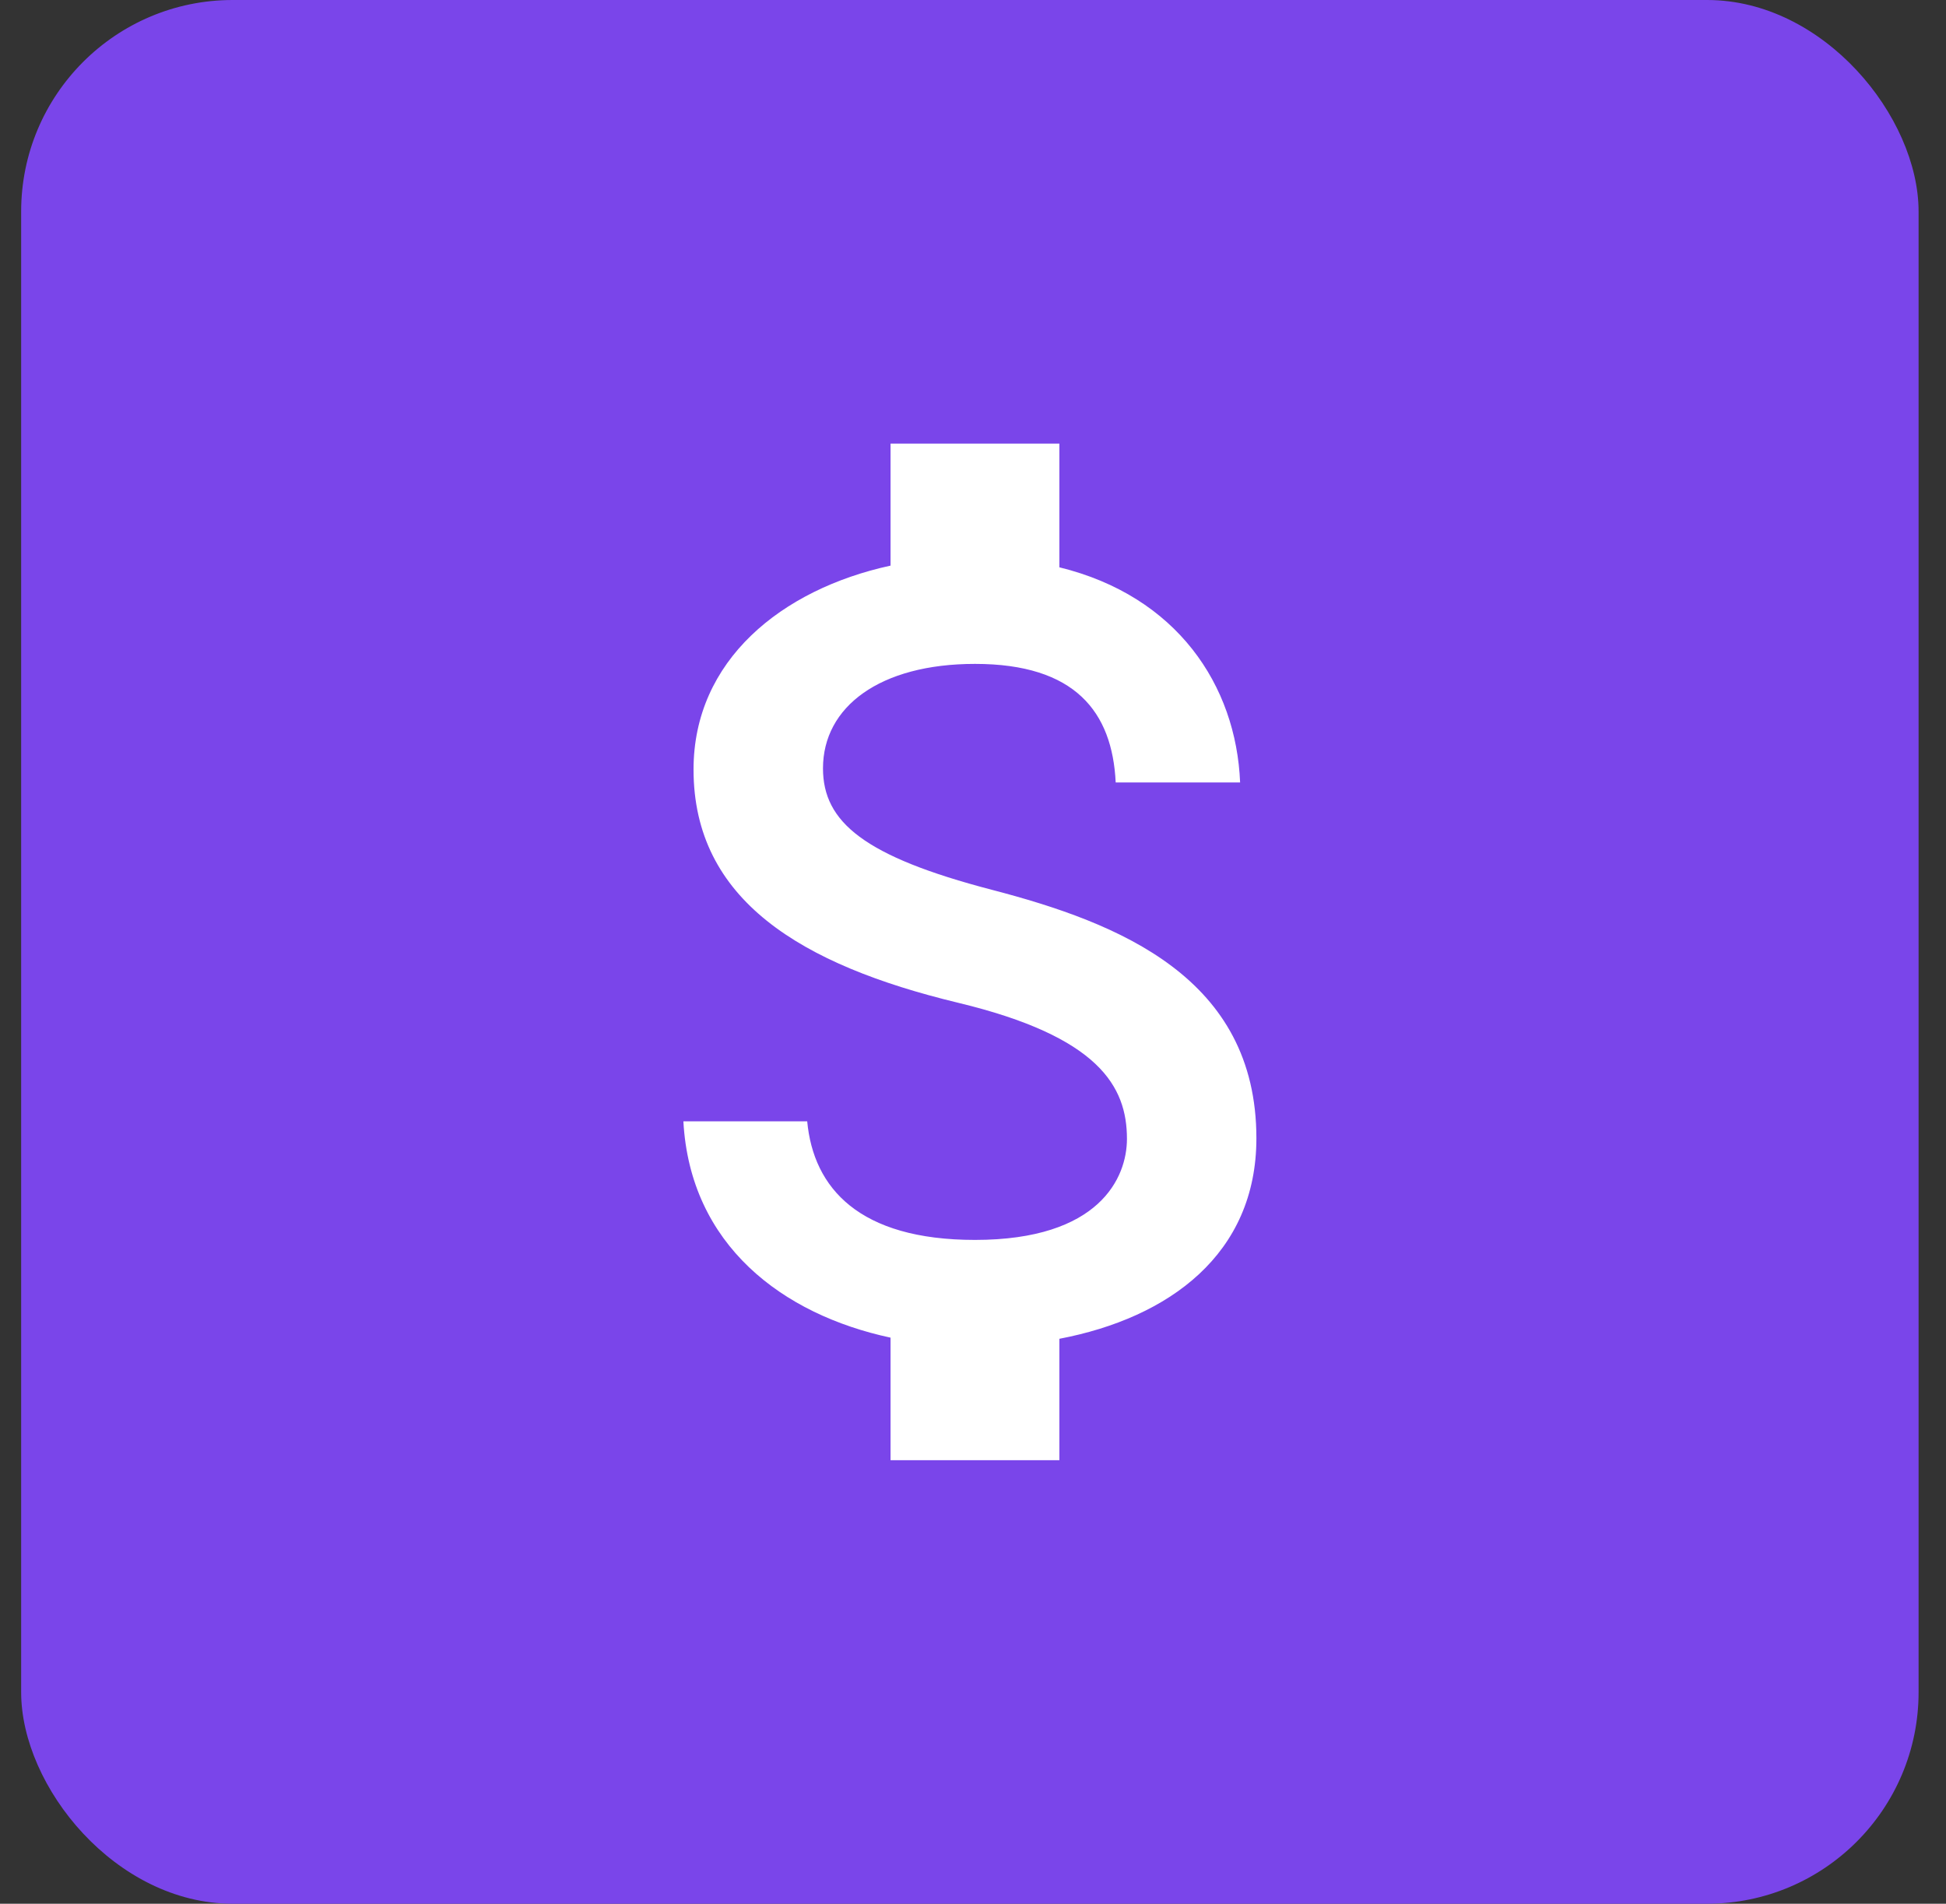
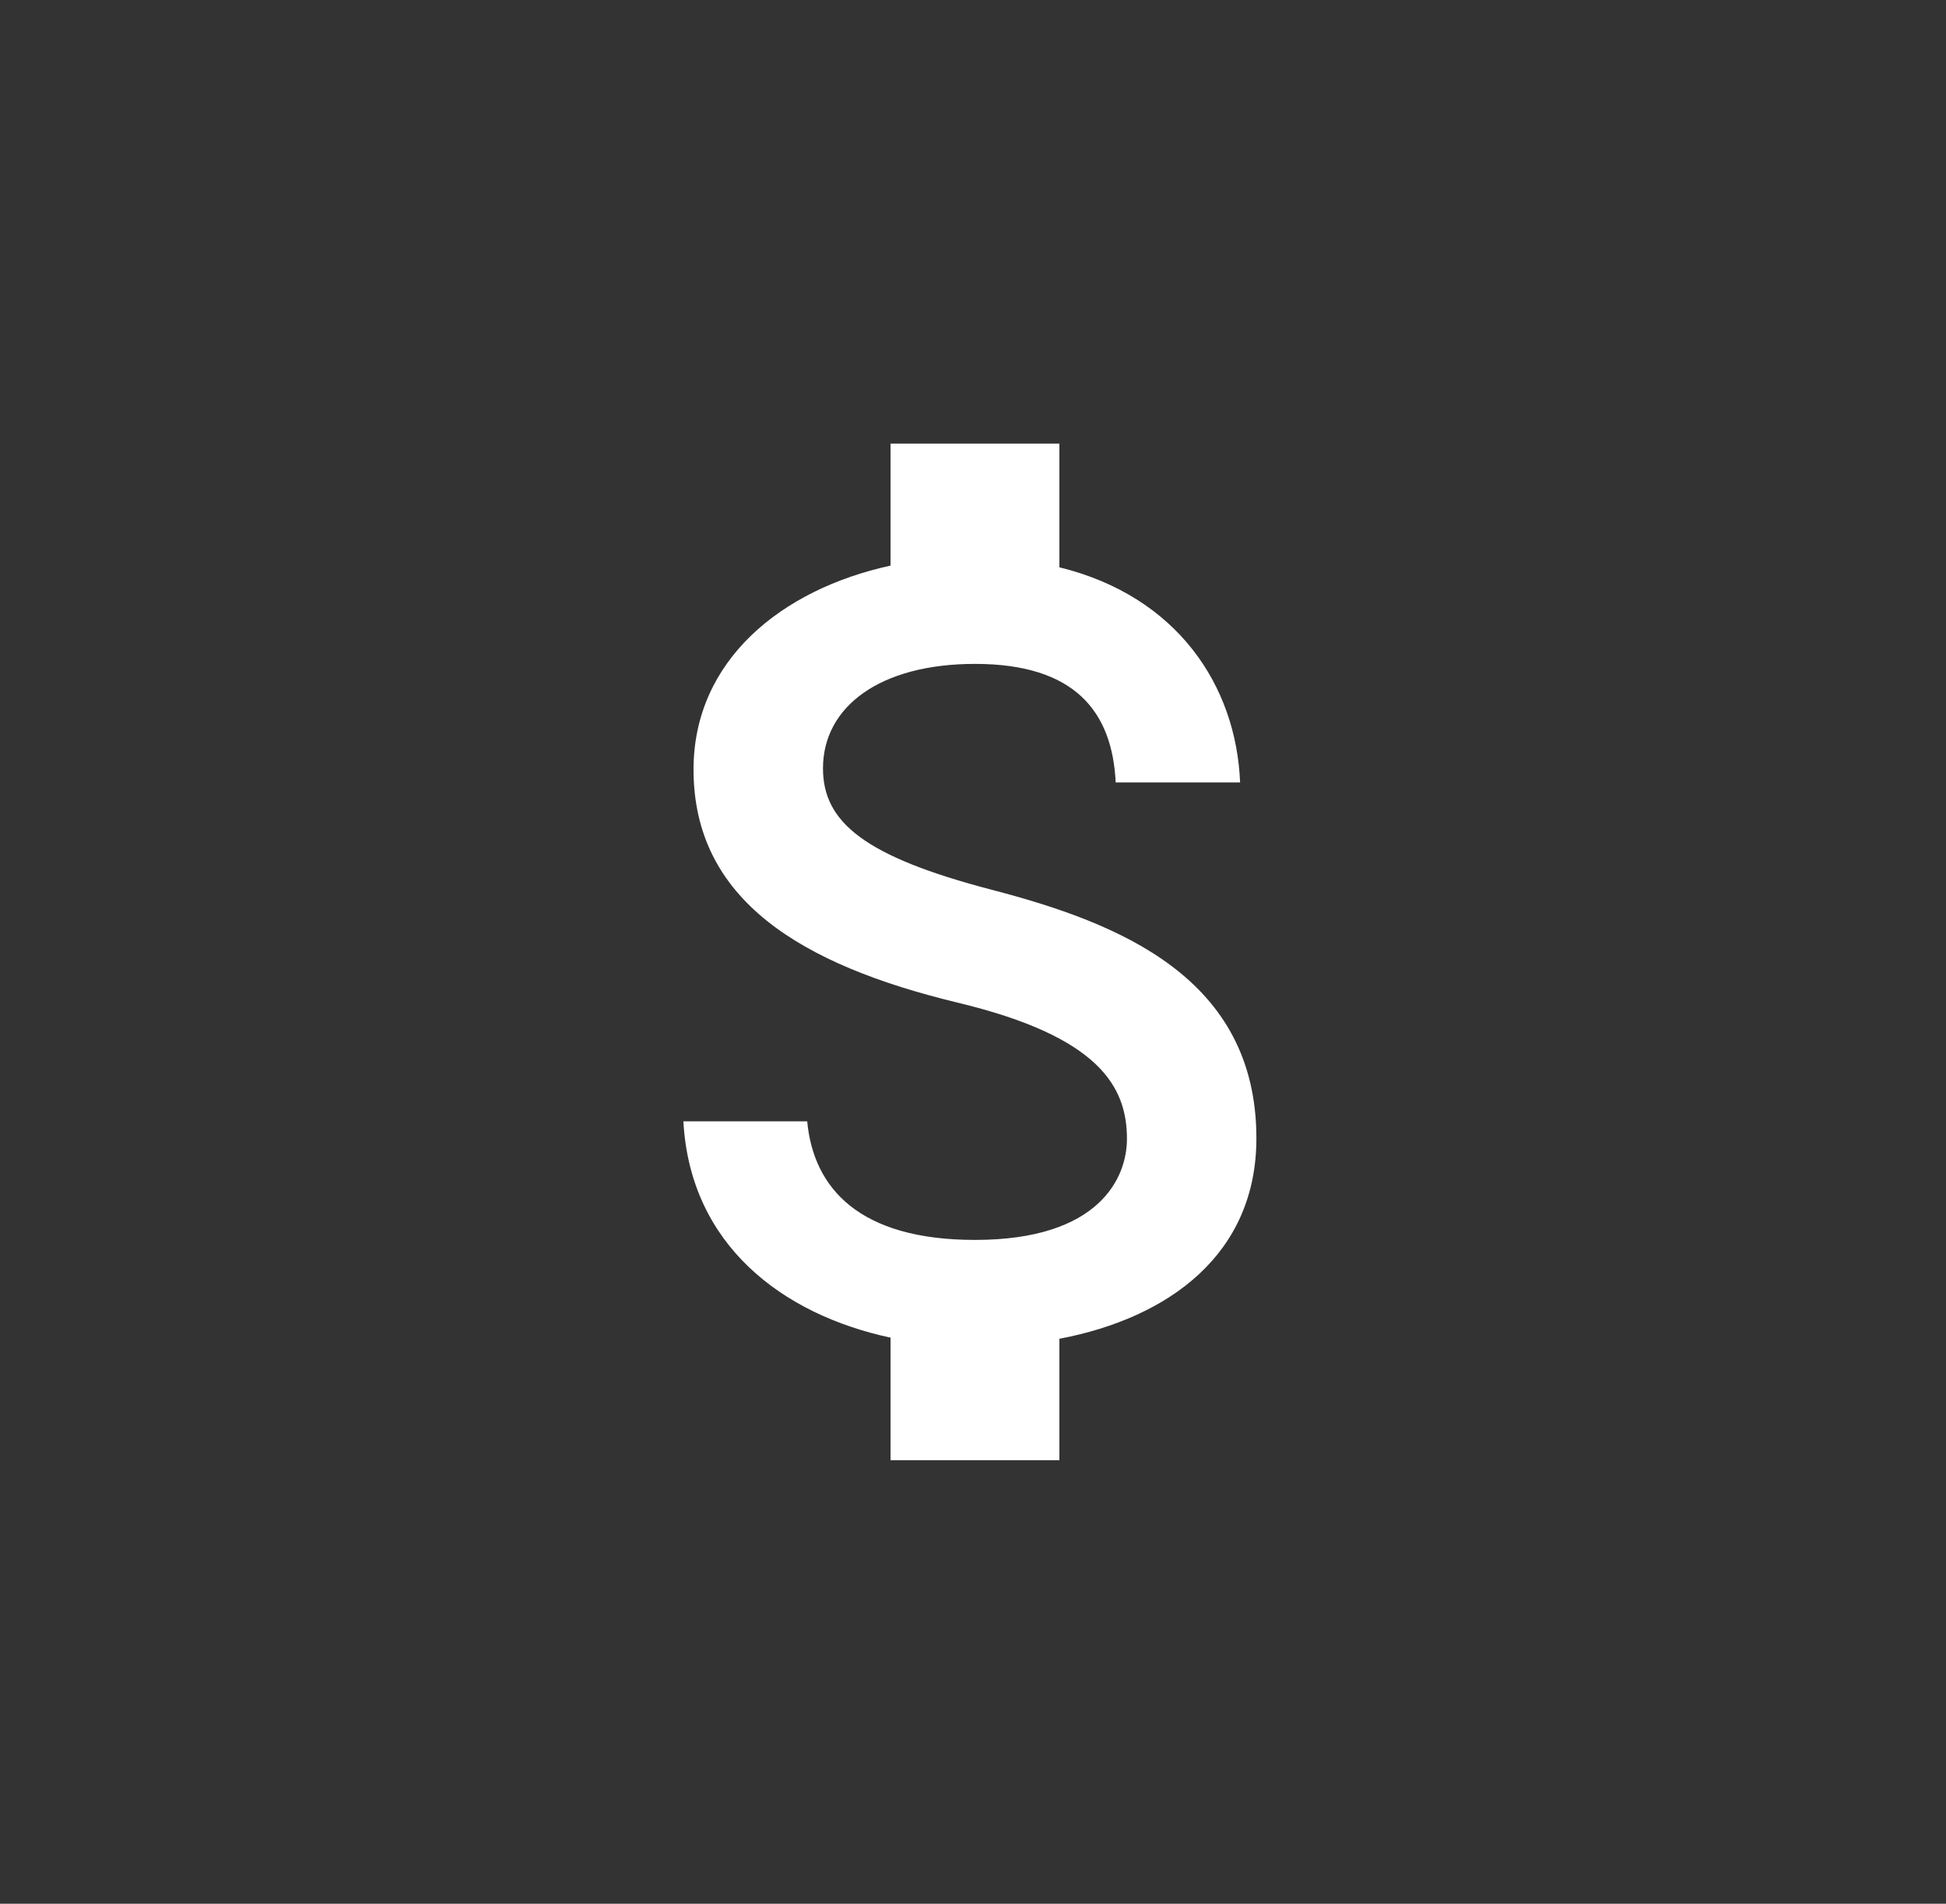
<svg xmlns="http://www.w3.org/2000/svg" width="46" height="45" viewBox="0 0 46 45" fill="none">
  <rect x="0" y="0" width="46" height="45" fill="#333333" stroke="none" />
-   <rect x="0.5" width="44.852" height="45" rx="5" fill="#7A45EA" />
  <path d="M23.446 21.033C20.425 20.245 19.454 19.431 19.454 18.162C19.454 16.707 20.798 15.693 23.047 15.693C25.415 15.693 26.293 16.828 26.373 18.496H29.314C29.22 16.2 27.823 14.091 25.042 13.41V10.486H21.051V13.37C18.469 13.931 16.394 15.613 16.394 18.189C16.394 21.273 18.935 22.808 22.647 23.703C25.974 24.503 26.639 25.678 26.639 26.92C26.639 27.841 25.987 29.309 23.047 29.309C20.305 29.309 19.228 28.081 19.081 26.506H16.154C16.314 29.43 18.496 31.072 21.051 31.619V34.516H25.042V31.646C27.637 31.152 29.699 29.643 29.699 26.907C29.699 23.115 26.466 21.82 23.446 21.033Z" fill="white" />
</svg>